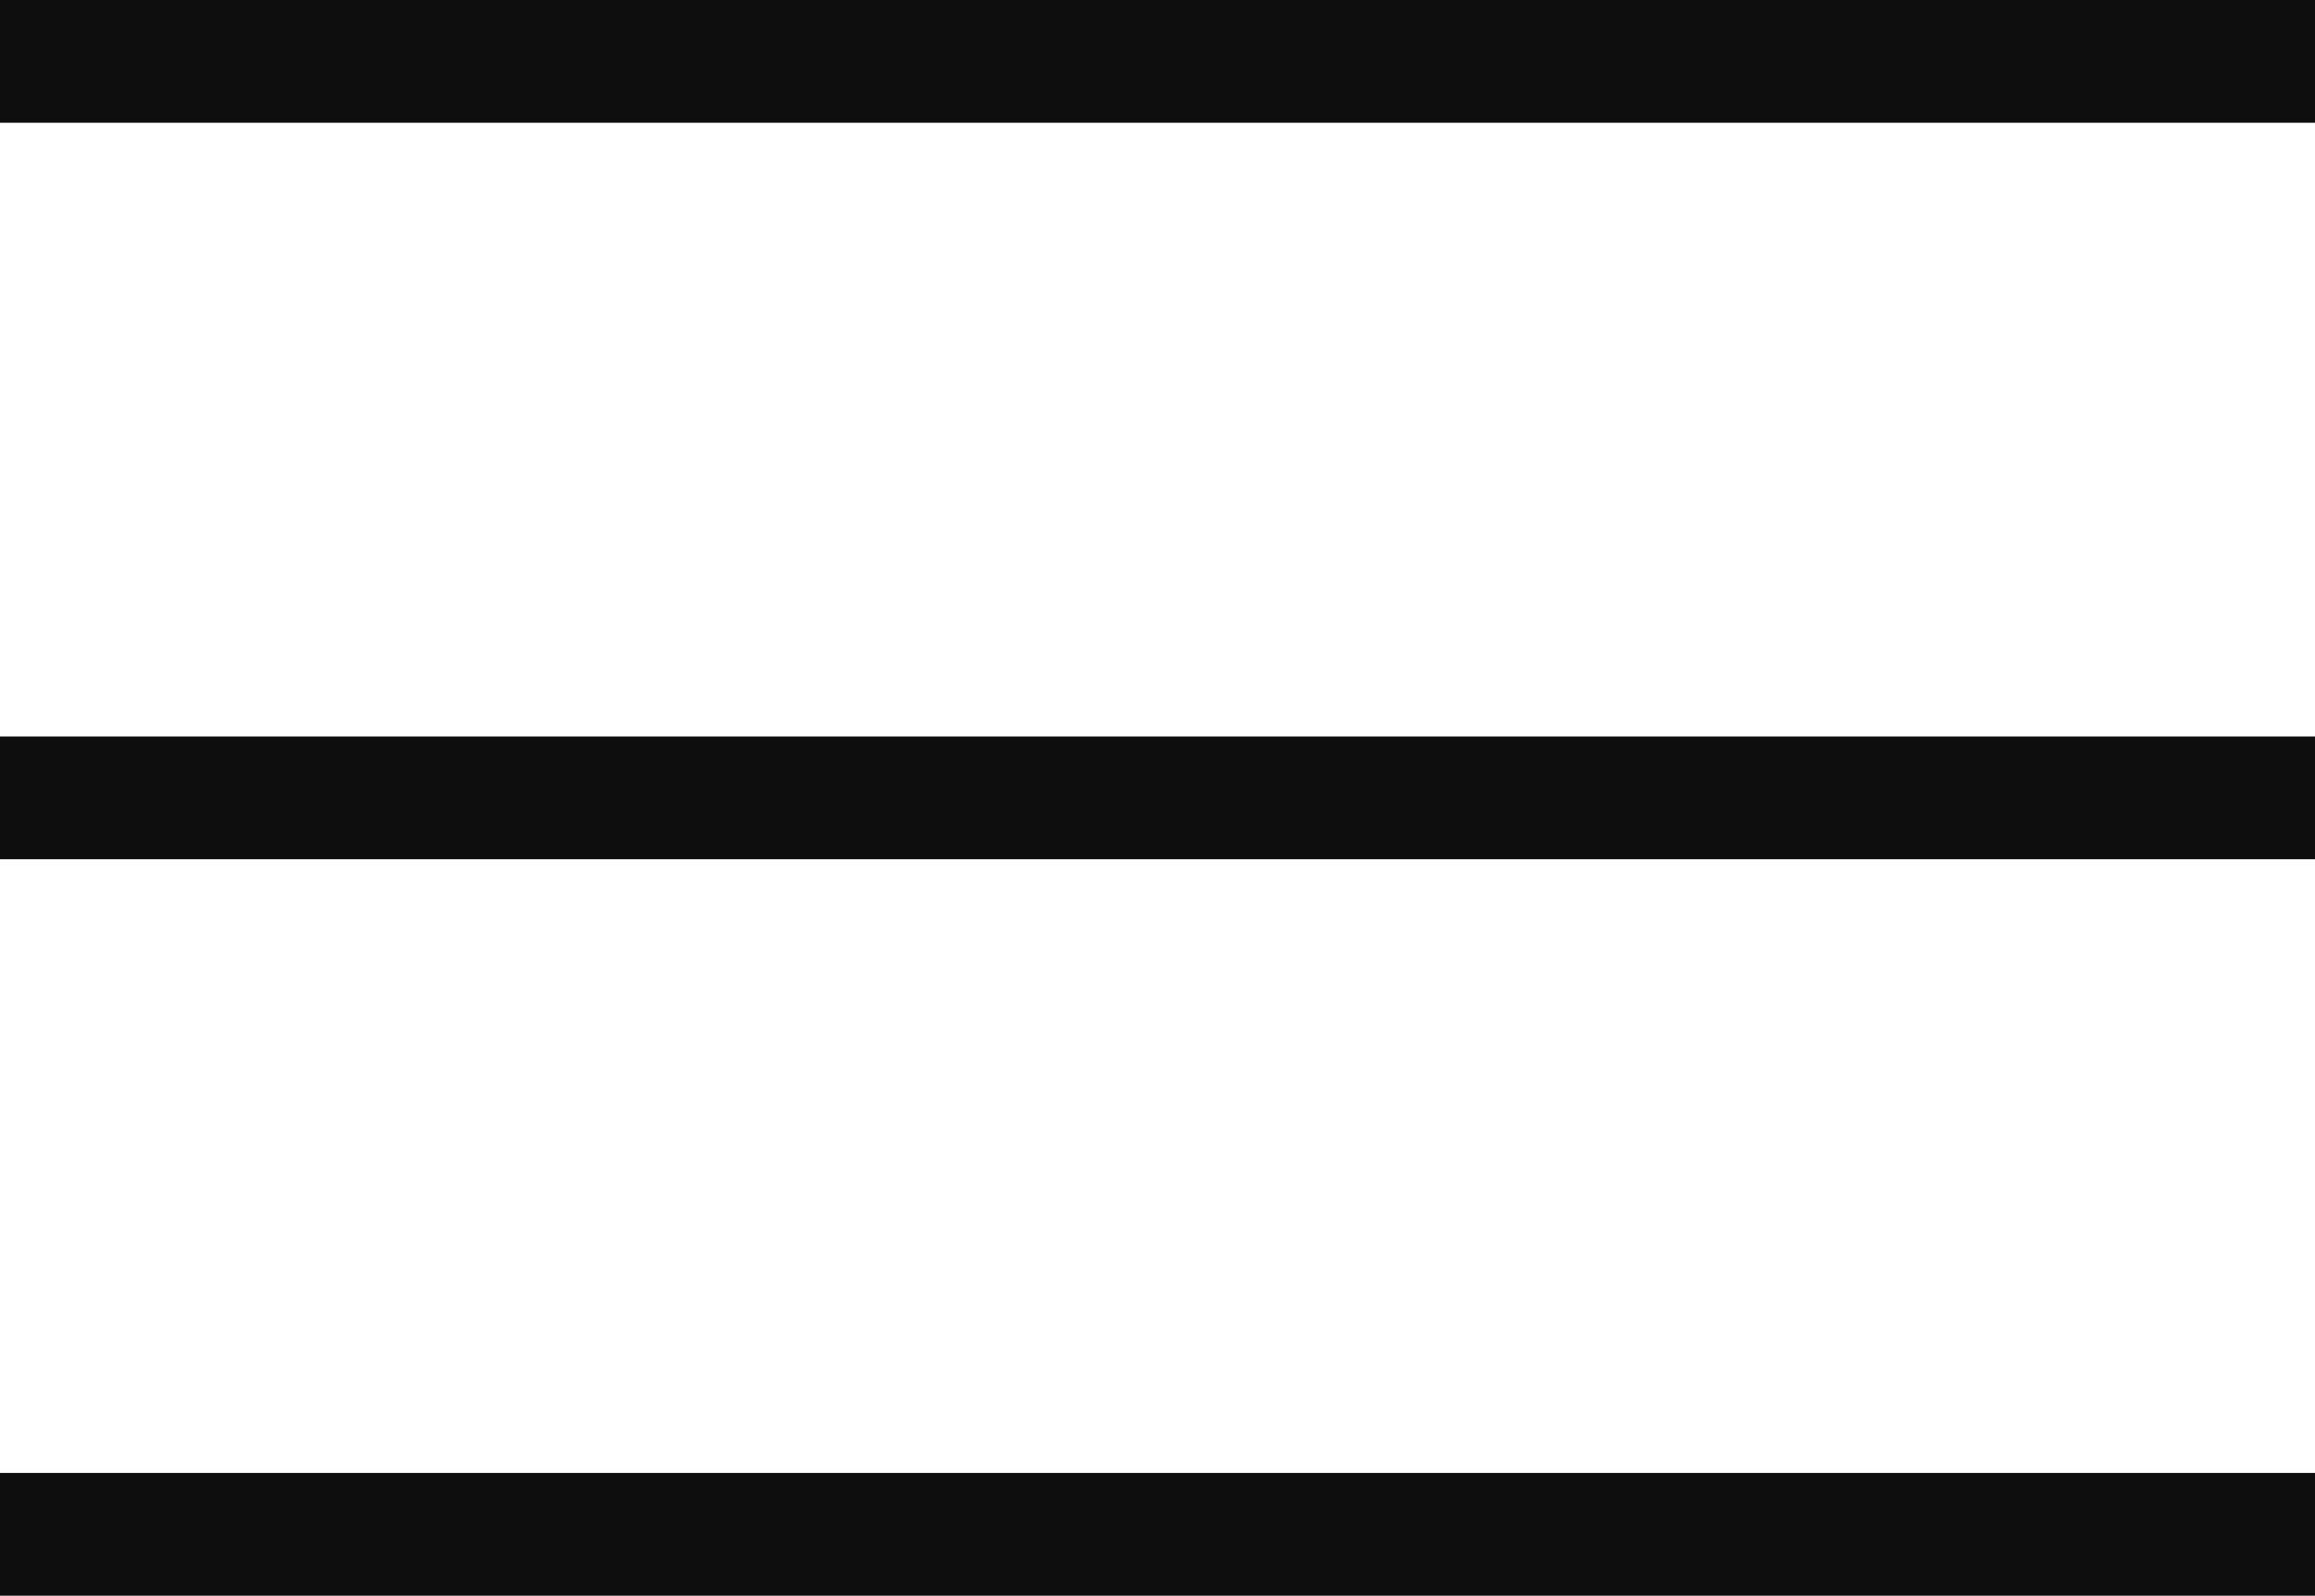
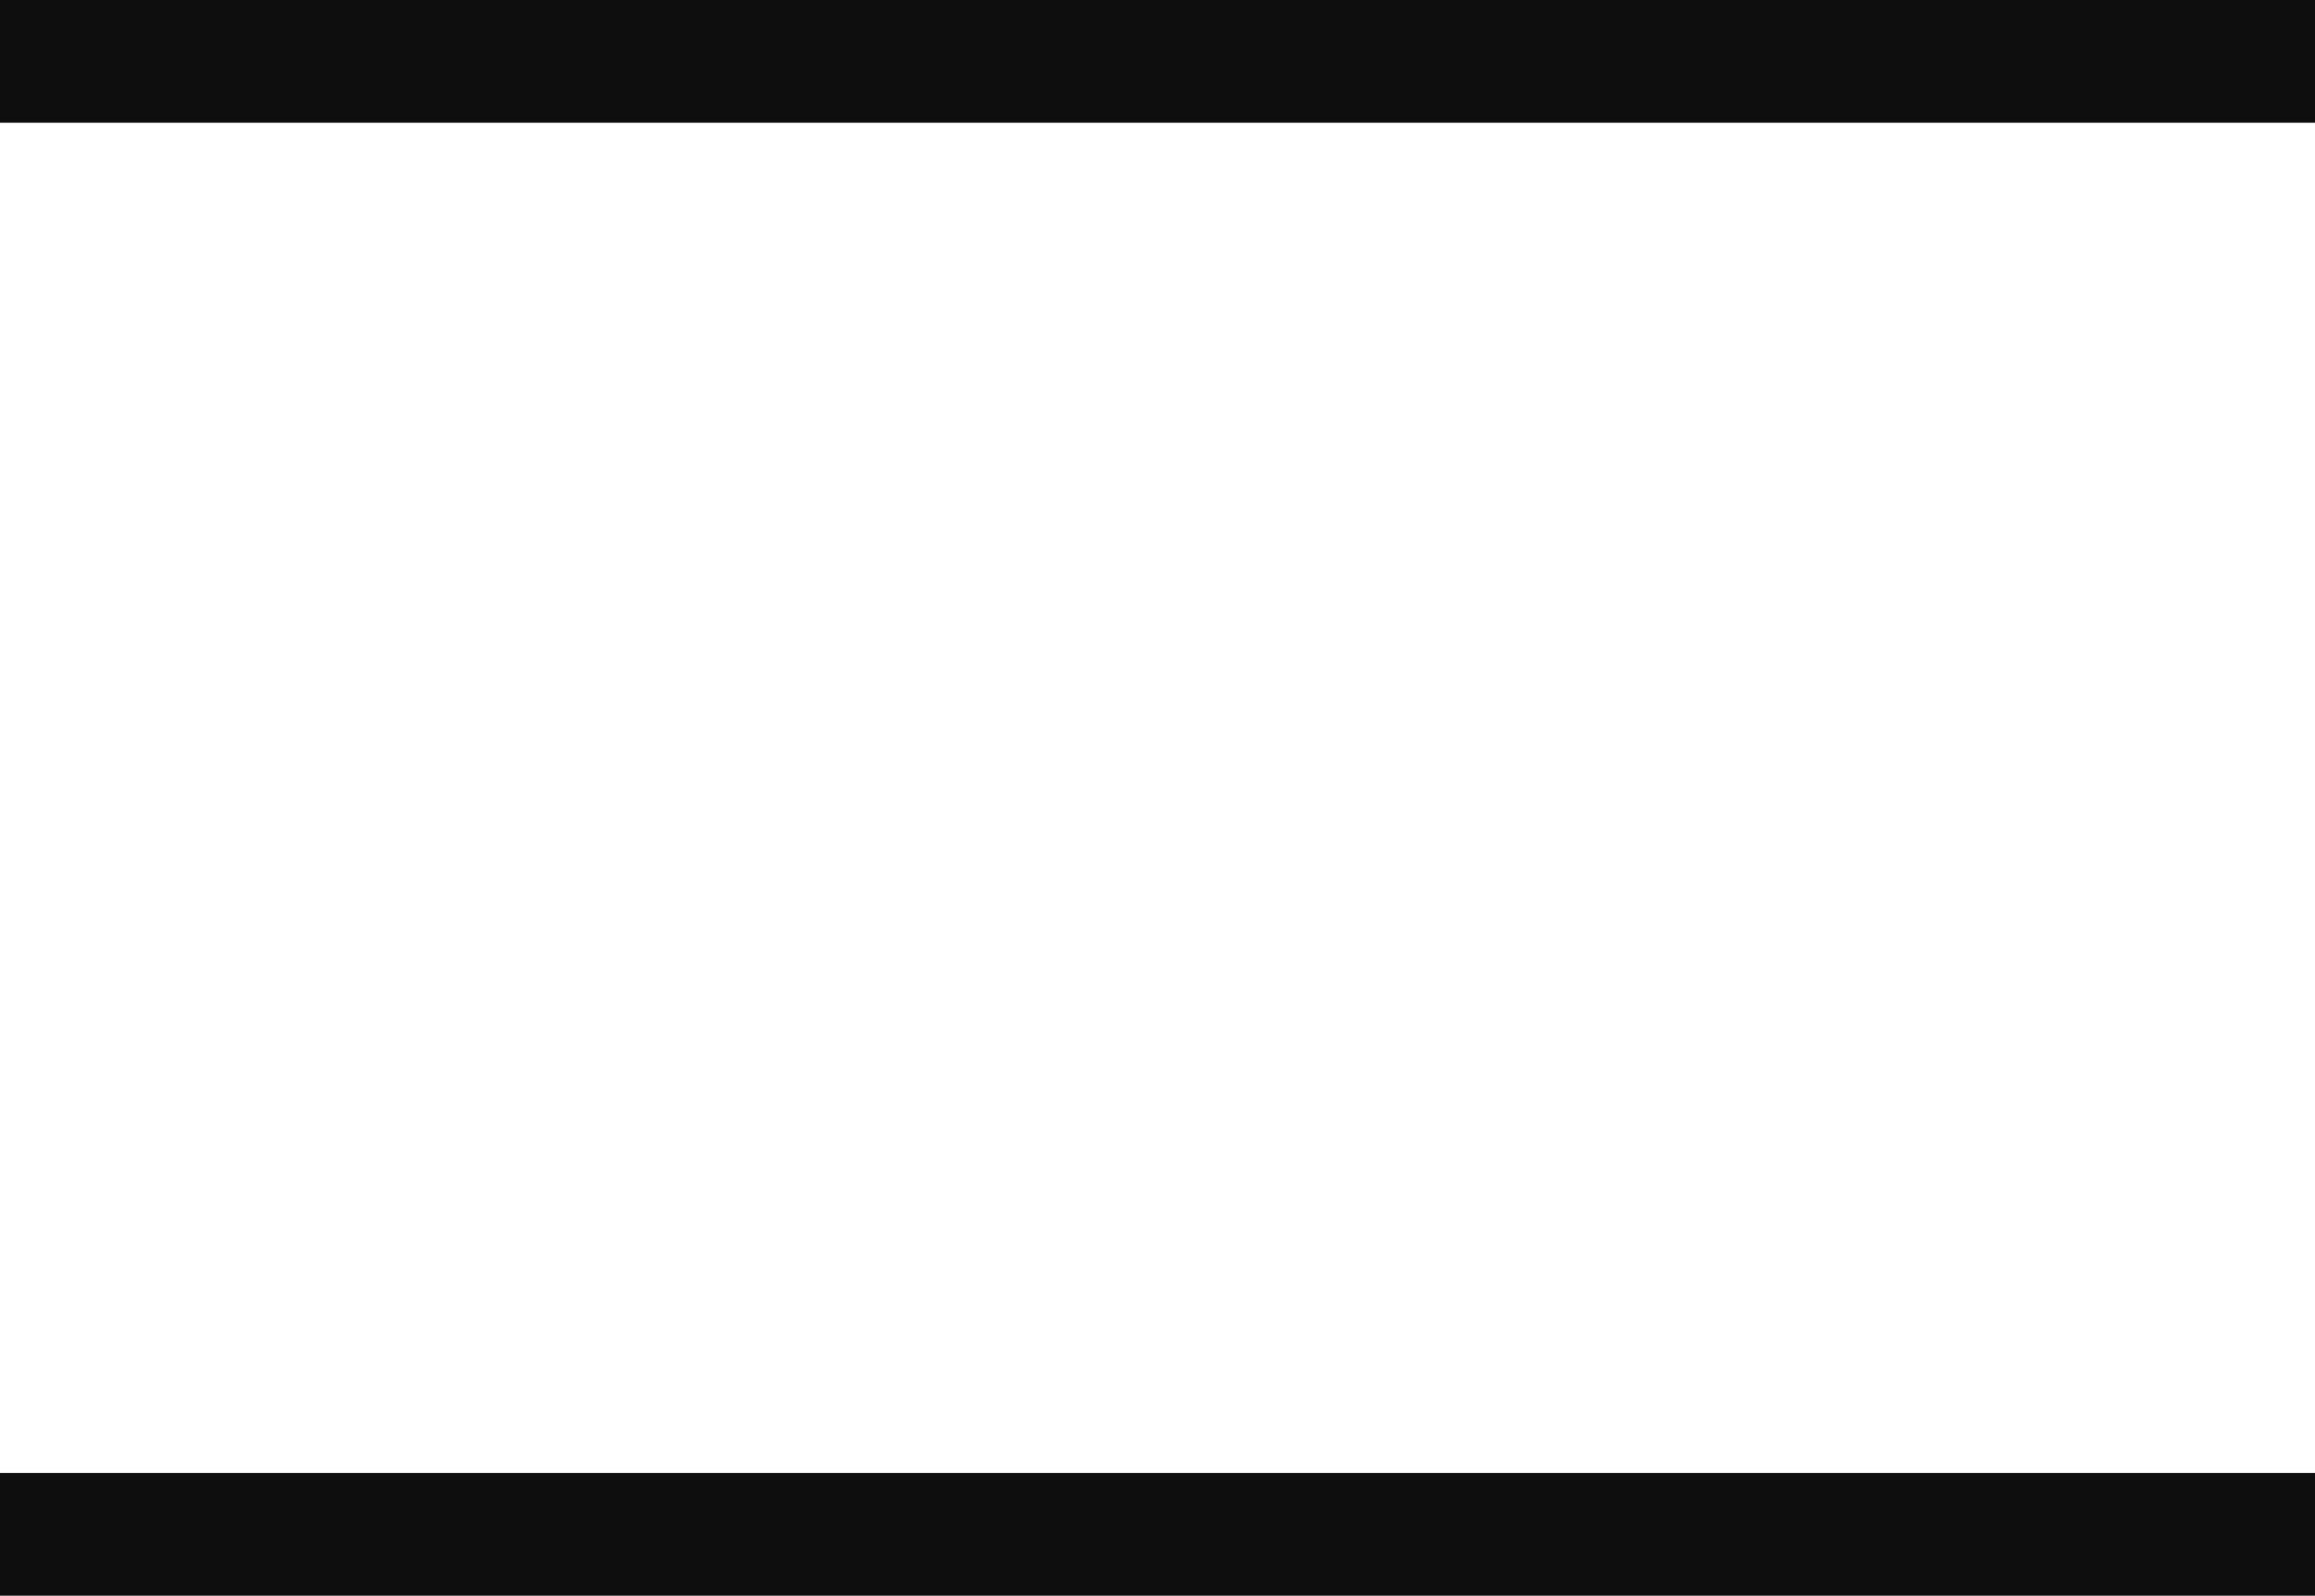
<svg xmlns="http://www.w3.org/2000/svg" width="18.855" height="13" viewBox="0 0 18.855 13">
  <defs>
    <style>.a{fill:none;stroke:#0e0e0f;}</style>
  </defs>
  <g transform="translate(-215.5 -65)">
    <line class="a" x2="18.855" transform="translate(215.5 65.5)" />
-     <line class="a" x2="18.855" transform="translate(215.5 71.5)" />
    <line class="a" x2="18.855" transform="translate(215.5 77.5)" />
  </g>
</svg>